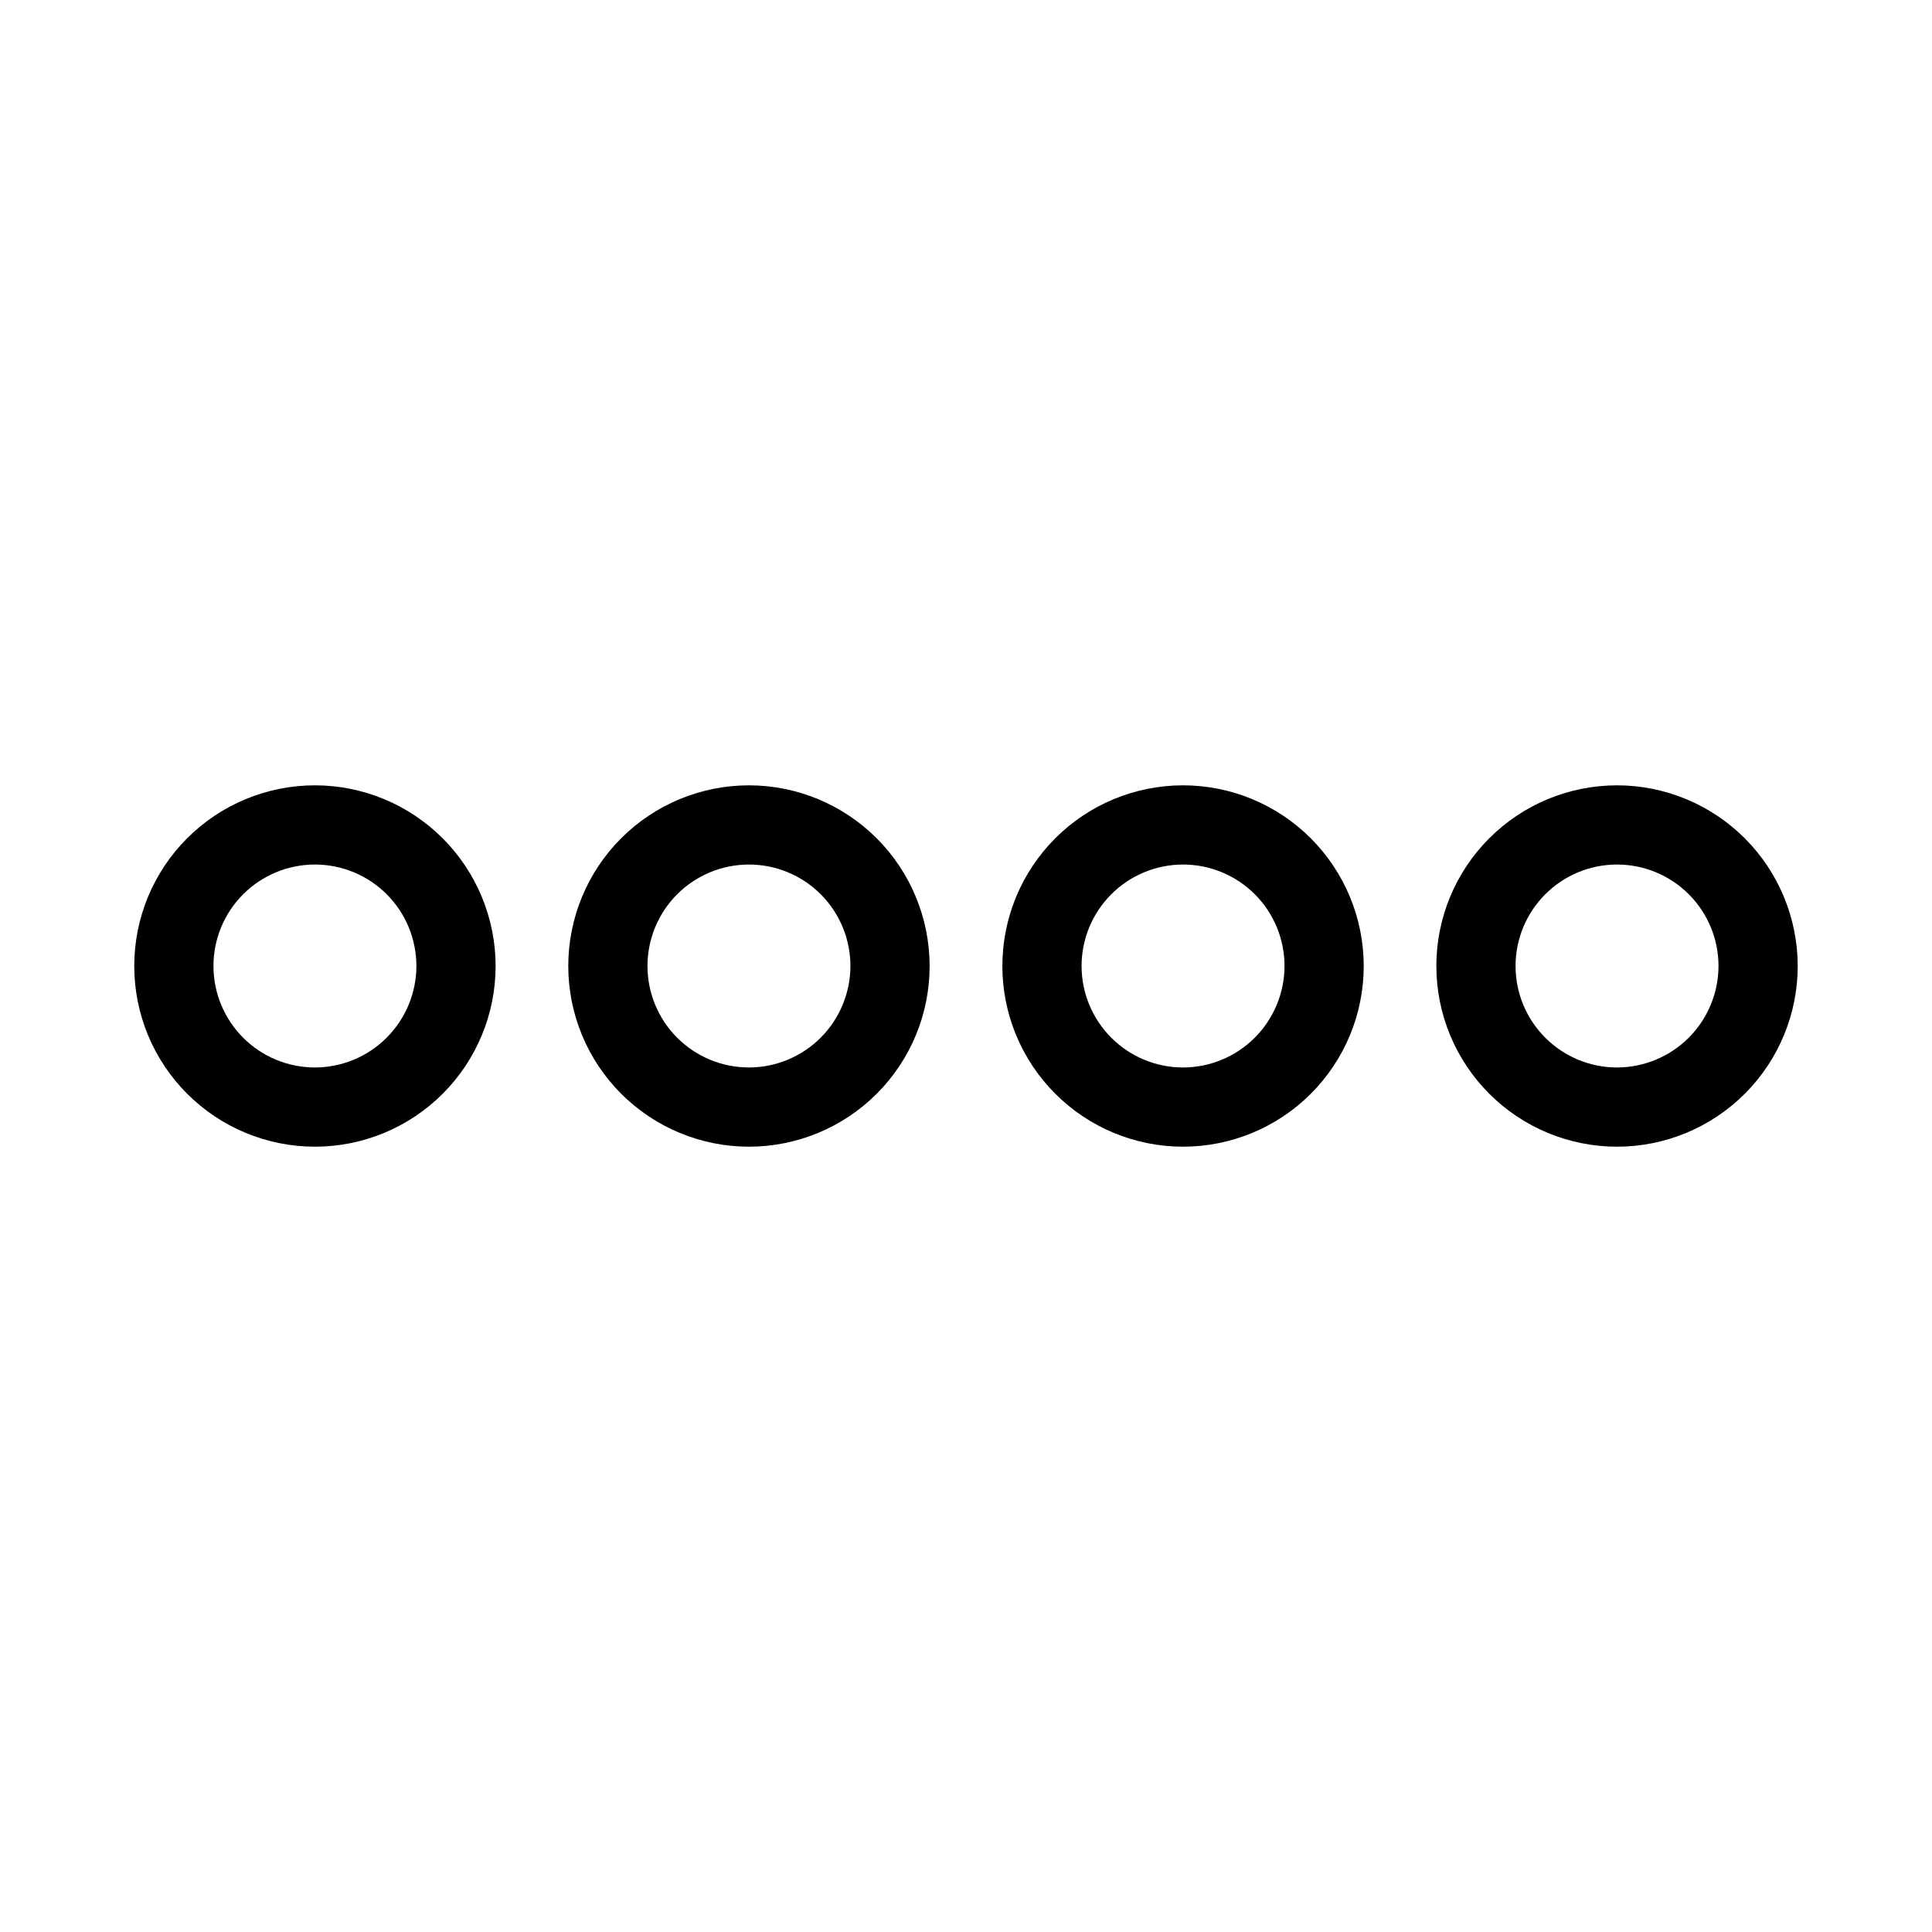
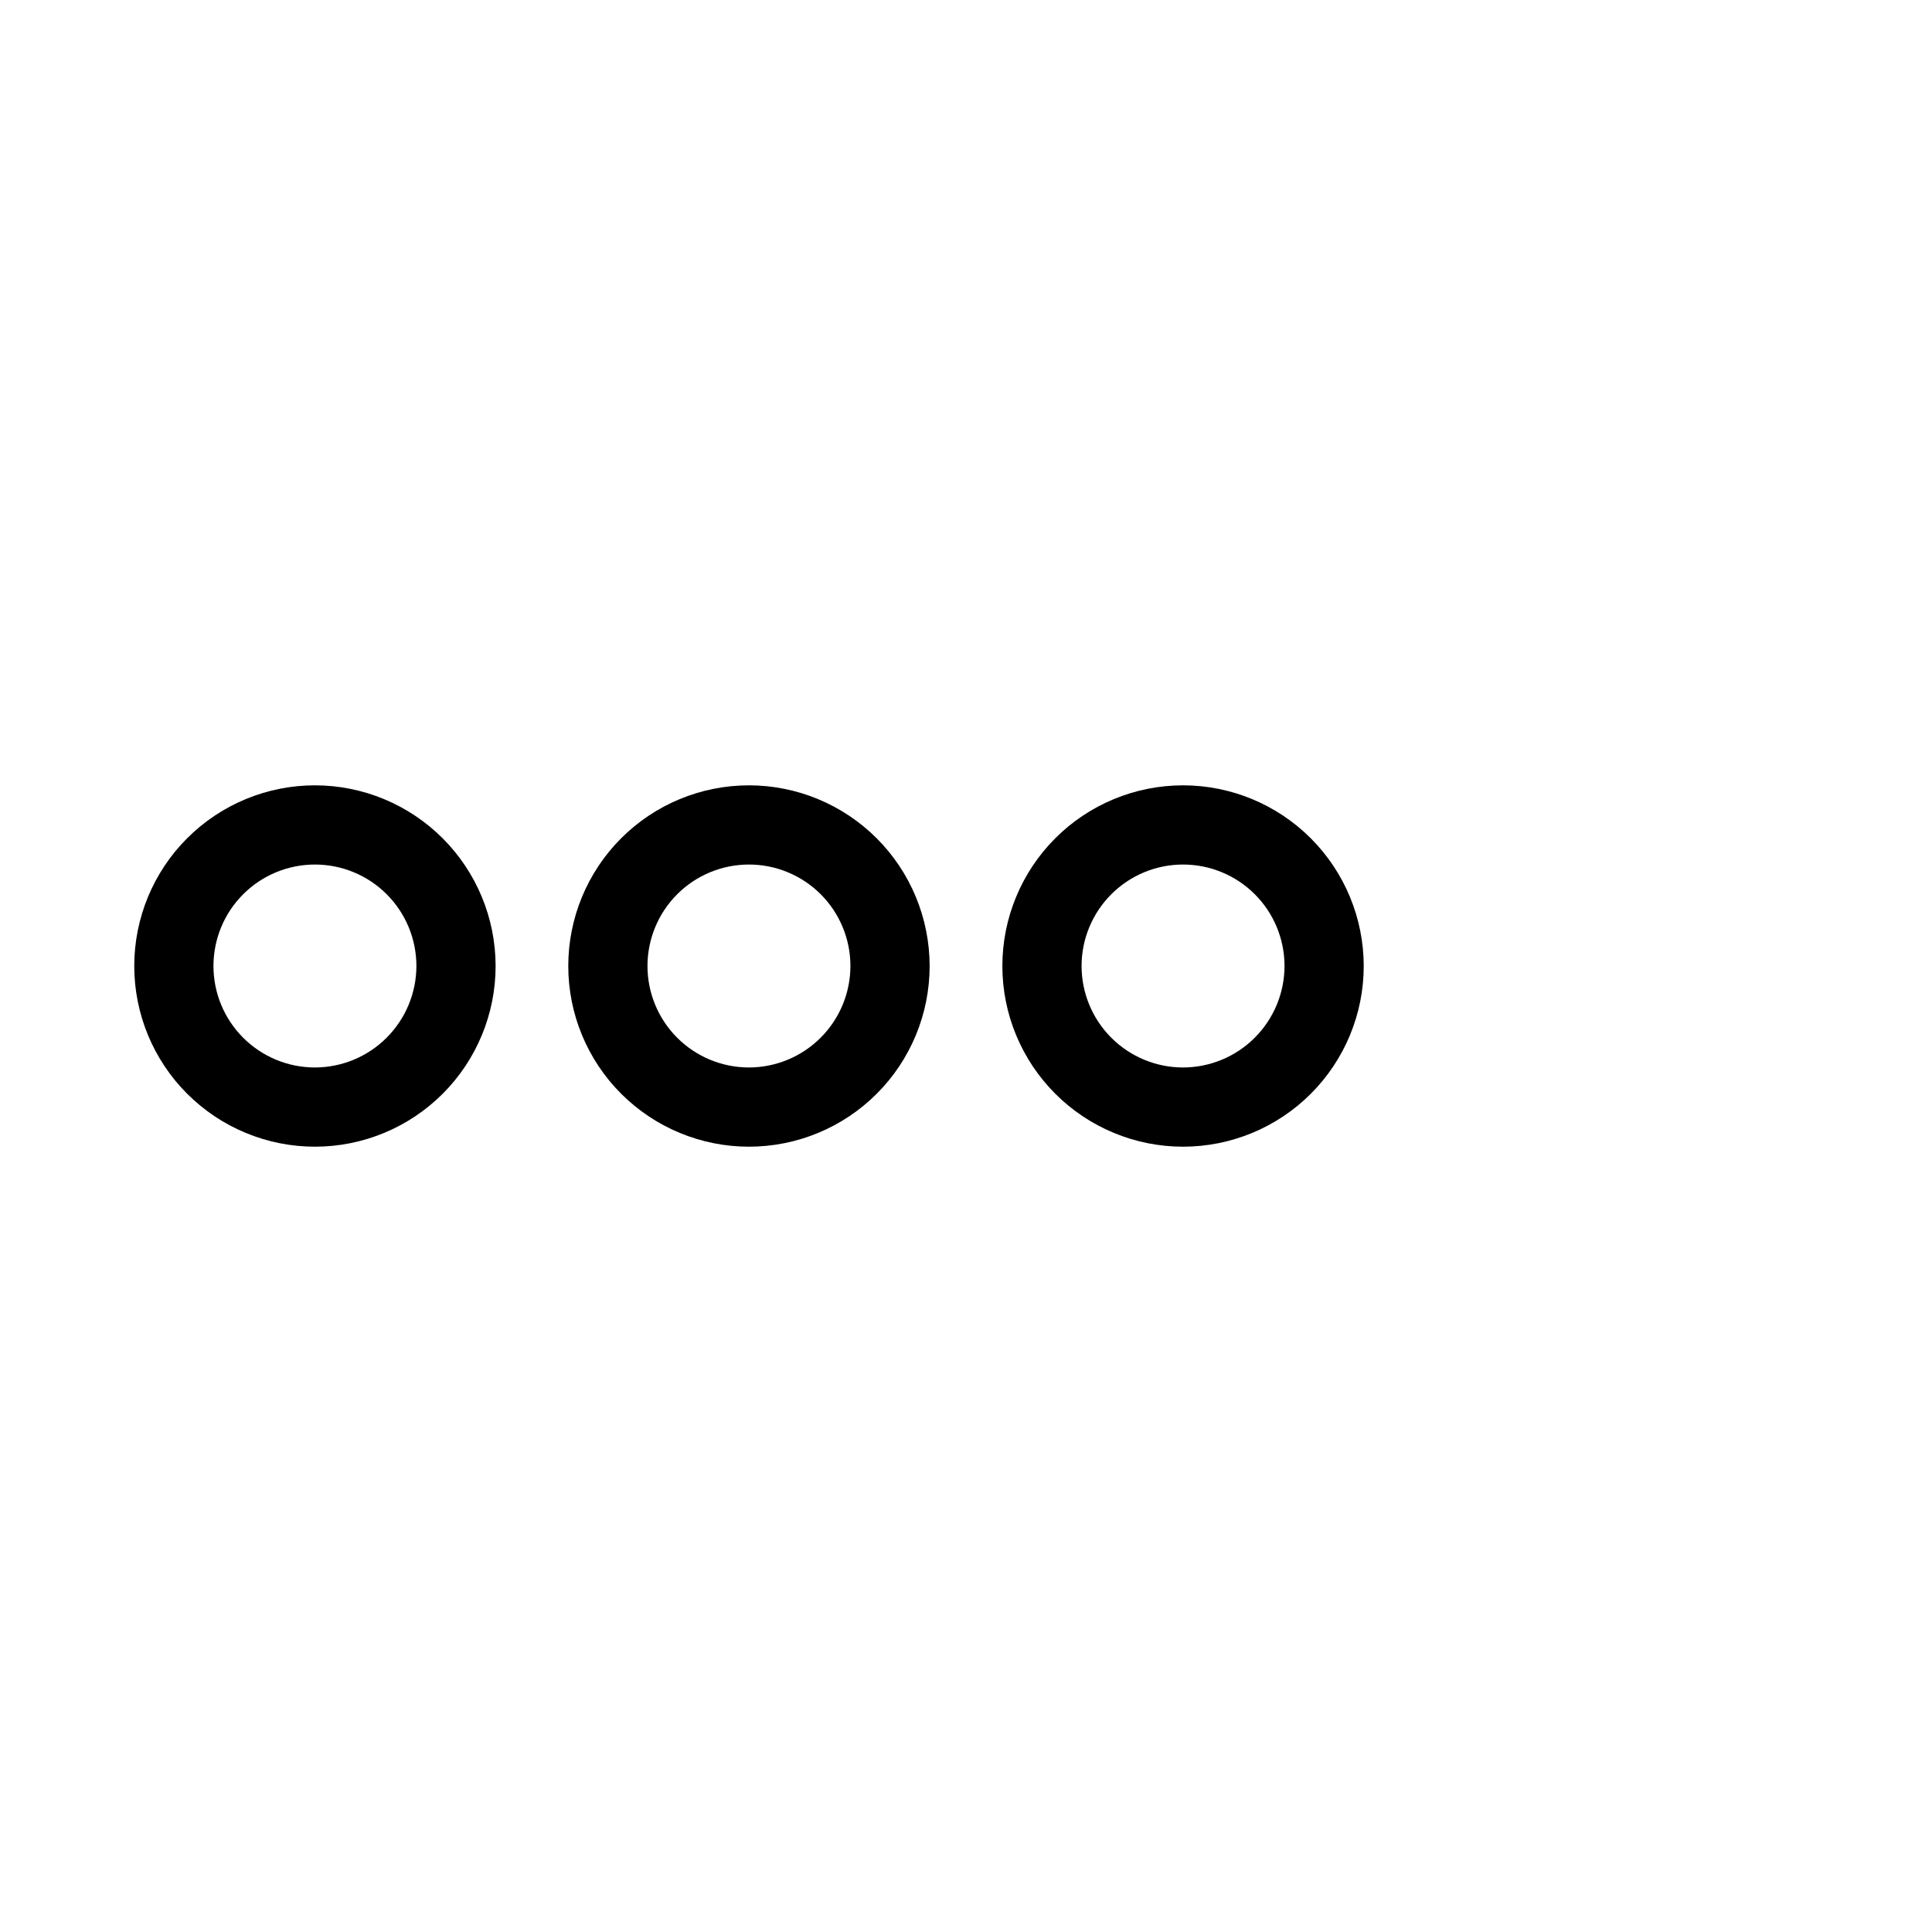
<svg xmlns="http://www.w3.org/2000/svg" fill="#000000" width="800px" height="800px" version="1.1" viewBox="144 144 512 512">
  <g>
    <path d="m227.46 352.12c-12.699 0-24.879 5.043-33.859 14.023s-14.023 21.16-14.023 33.859 5.043 24.879 14.023 33.855c8.98 8.98 21.16 14.027 33.859 14.027 12.699 0 24.879-5.047 33.859-14.027 8.98-8.977 14.023-21.156 14.023-33.855-0.012-12.699-5.059-24.871-14.035-33.848-8.98-8.977-21.152-14.027-33.848-14.035zm0 74.773c-7.133 0-13.973-2.836-19.016-7.879s-7.875-11.883-7.875-19.012c0-7.133 2.832-13.973 7.875-19.016s11.883-7.875 19.016-7.875c7.133 0 13.973 2.832 19.016 7.875s7.875 11.883 7.875 19.016c-0.012 7.129-2.848 13.961-7.887 19-5.043 5.043-11.875 7.879-19.004 7.891z" />
    <path d="m342.48 352.12c-12.699 0-24.879 5.043-33.859 14.023-8.98 8.98-14.023 21.16-14.023 33.859s5.043 24.879 14.023 33.855c8.98 8.98 21.16 14.027 33.859 14.027s24.879-5.047 33.859-14.027c8.98-8.977 14.023-21.156 14.023-33.855-0.012-12.699-5.059-24.871-14.035-33.848-8.98-8.977-21.152-14.027-33.848-14.035zm0 74.773c-7.133 0-13.973-2.836-19.016-7.879-5.043-5.043-7.875-11.883-7.875-19.012 0-7.133 2.832-13.973 7.875-19.016 5.043-5.043 11.883-7.875 19.016-7.875 7.133 0 13.973 2.832 19.016 7.875 5.043 5.043 7.875 11.883 7.875 19.016-0.012 7.129-2.848 13.961-7.887 19-5.043 5.043-11.875 7.879-19.004 7.891z" />
    <path d="m457.52 352.12c-12.699 0-24.879 5.043-33.855 14.023-8.98 8.98-14.027 21.16-14.027 33.859s5.047 24.879 14.027 33.855c8.977 8.98 21.156 14.027 33.855 14.027s24.879-5.047 33.859-14.027c8.98-8.977 14.023-21.156 14.023-33.855-0.012-12.699-5.059-24.871-14.035-33.848-8.977-8.977-21.152-14.027-33.848-14.035zm0 74.773c-7.129 0-13.969-2.836-19.012-7.879-5.043-5.043-7.879-11.883-7.879-19.012 0-7.133 2.836-13.973 7.879-19.016 5.043-5.043 11.883-7.875 19.012-7.875 7.133 0 13.973 2.832 19.016 7.875s7.875 11.883 7.875 19.016c-0.008 7.129-2.848 13.961-7.887 19-5.039 5.043-11.875 7.879-19.004 7.891z" />
-     <path d="m572.53 352.12c-12.699 0-24.879 5.043-33.855 14.023-8.98 8.98-14.027 21.16-14.027 33.859s5.047 24.879 14.027 33.855c8.977 8.98 21.156 14.027 33.855 14.027s24.879-5.047 33.859-14.027c8.98-8.977 14.023-21.156 14.023-33.855-0.012-12.699-5.059-24.871-14.035-33.848-8.977-8.977-21.152-14.027-33.848-14.035zm0 74.773c-7.133 0-13.969-2.836-19.012-7.879-5.047-5.043-7.879-11.883-7.879-19.012 0-7.133 2.832-13.973 7.879-19.016 5.043-5.043 11.879-7.875 19.012-7.875s13.973 2.832 19.016 7.875 7.875 11.883 7.875 19.016c-0.012 7.129-2.848 13.961-7.887 19-5.043 5.043-11.875 7.879-19.004 7.891z" />
  </g>
</svg>